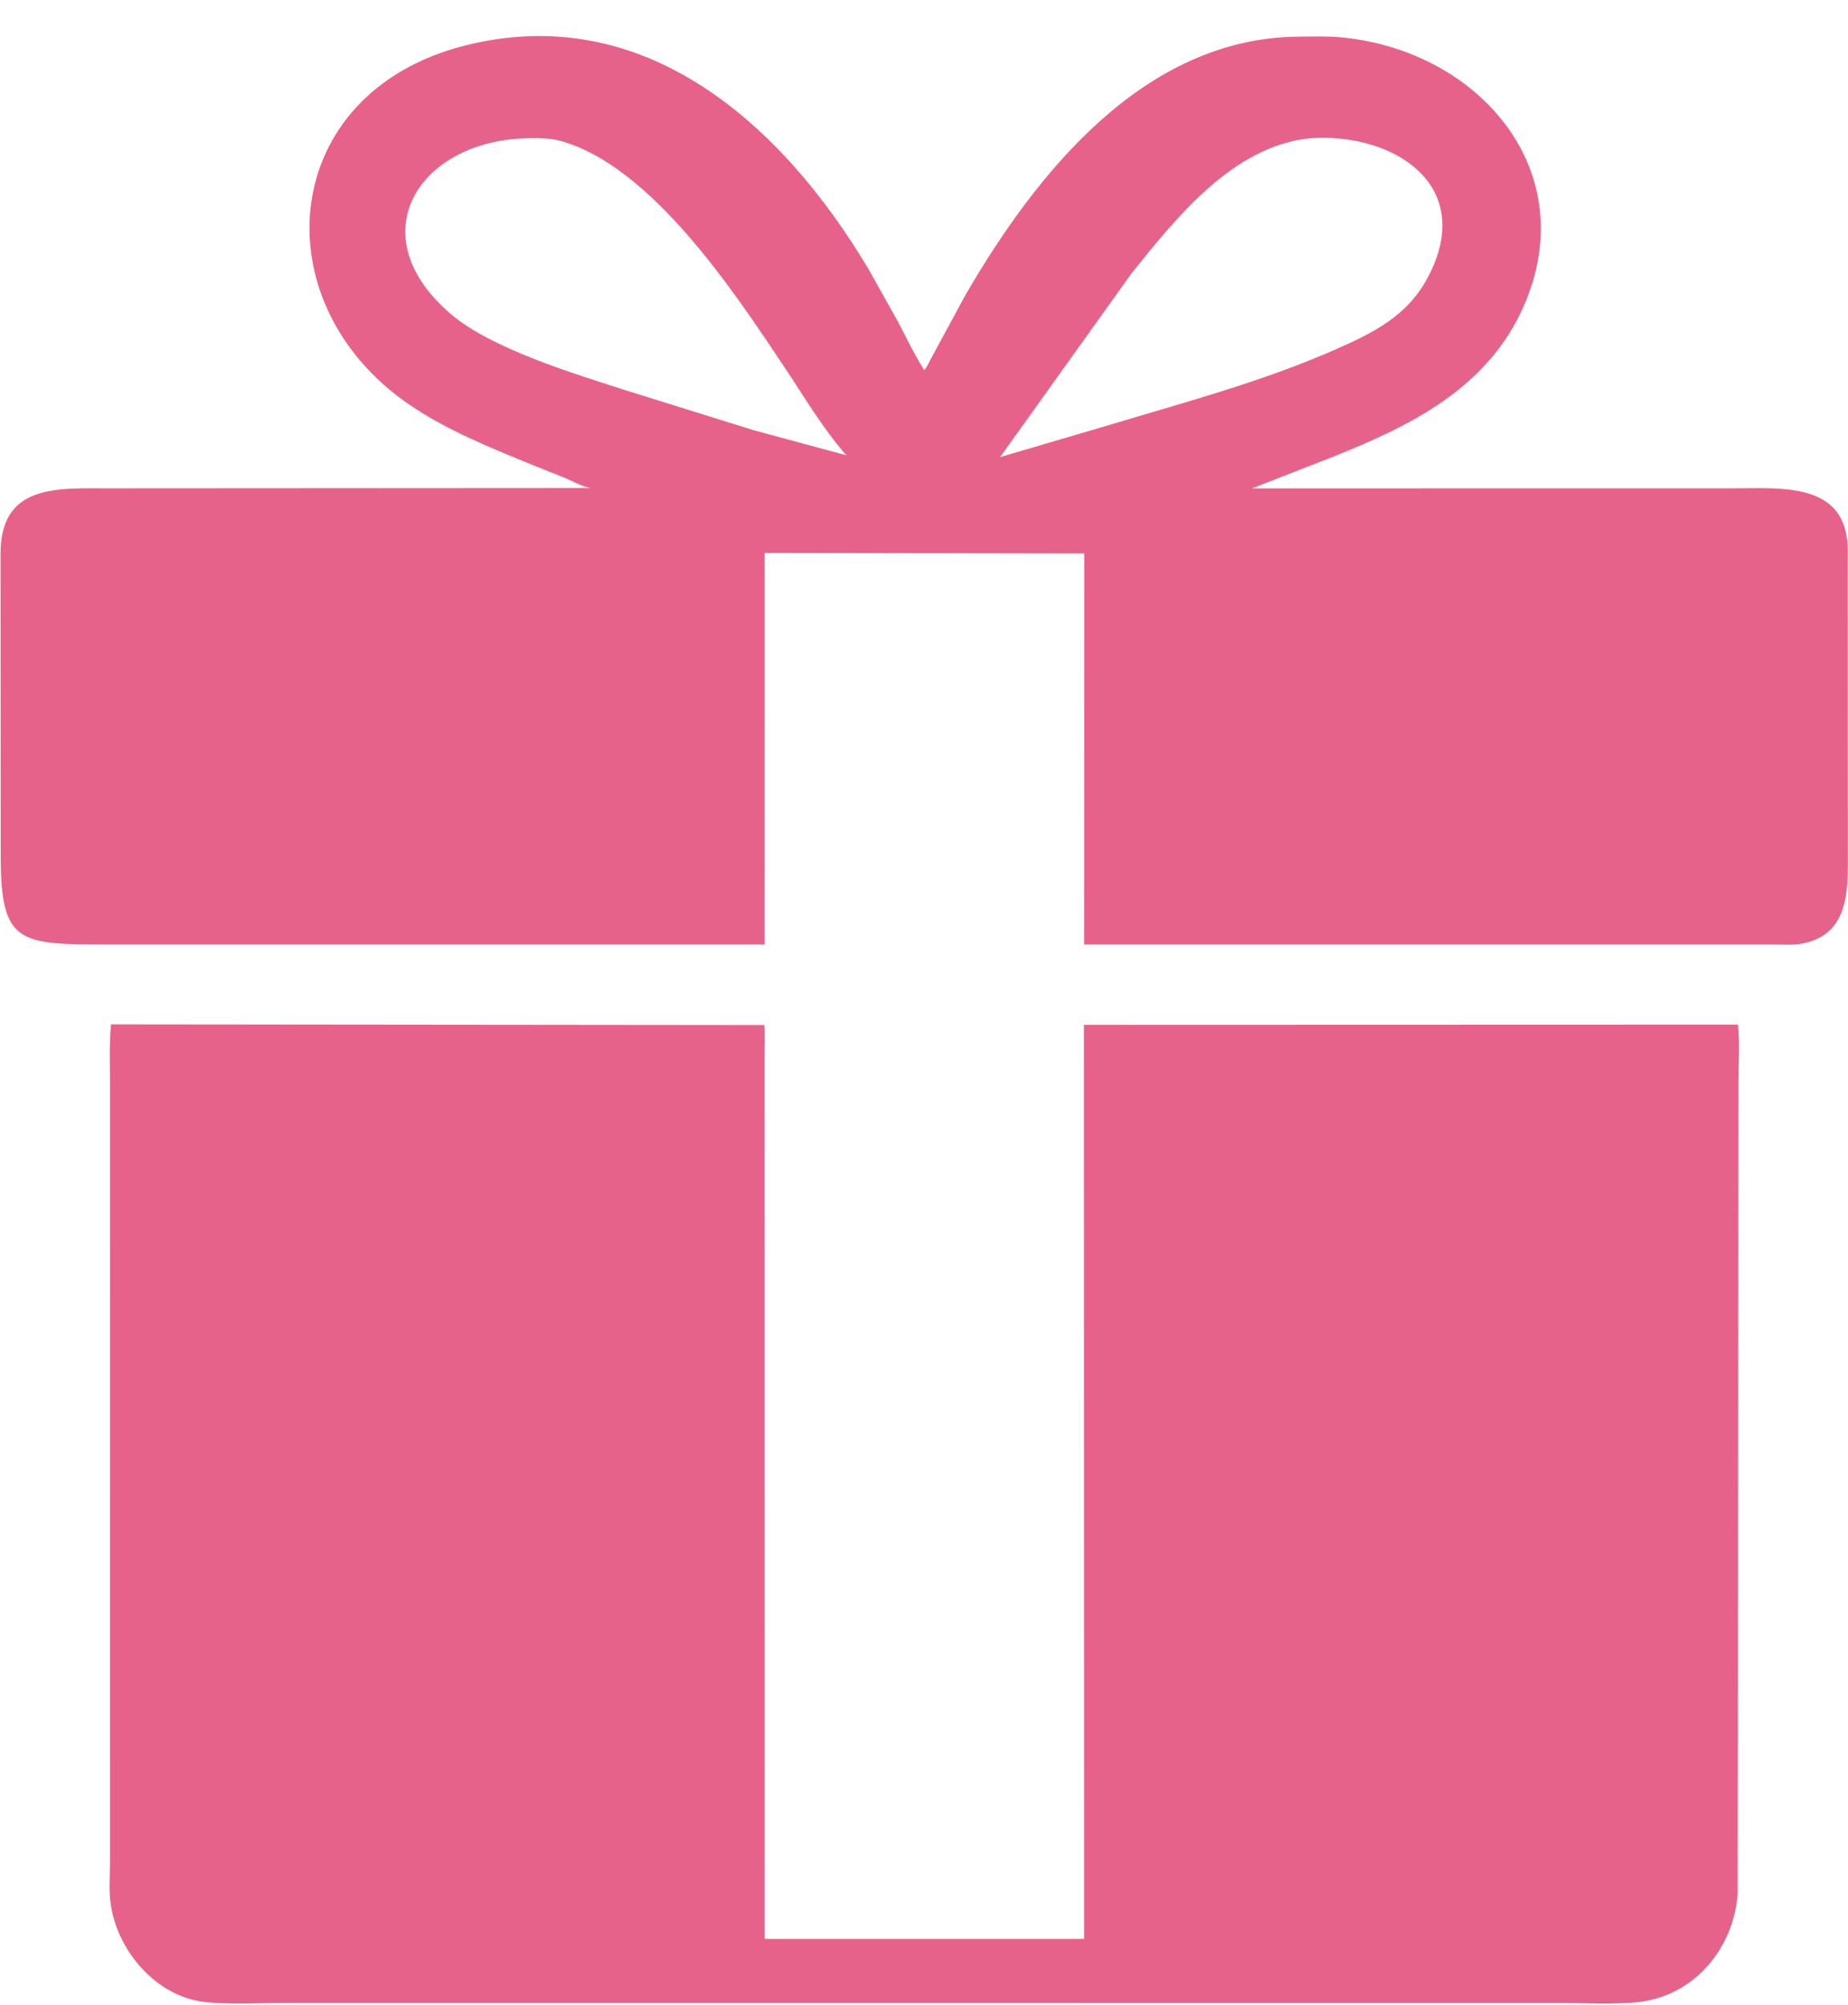
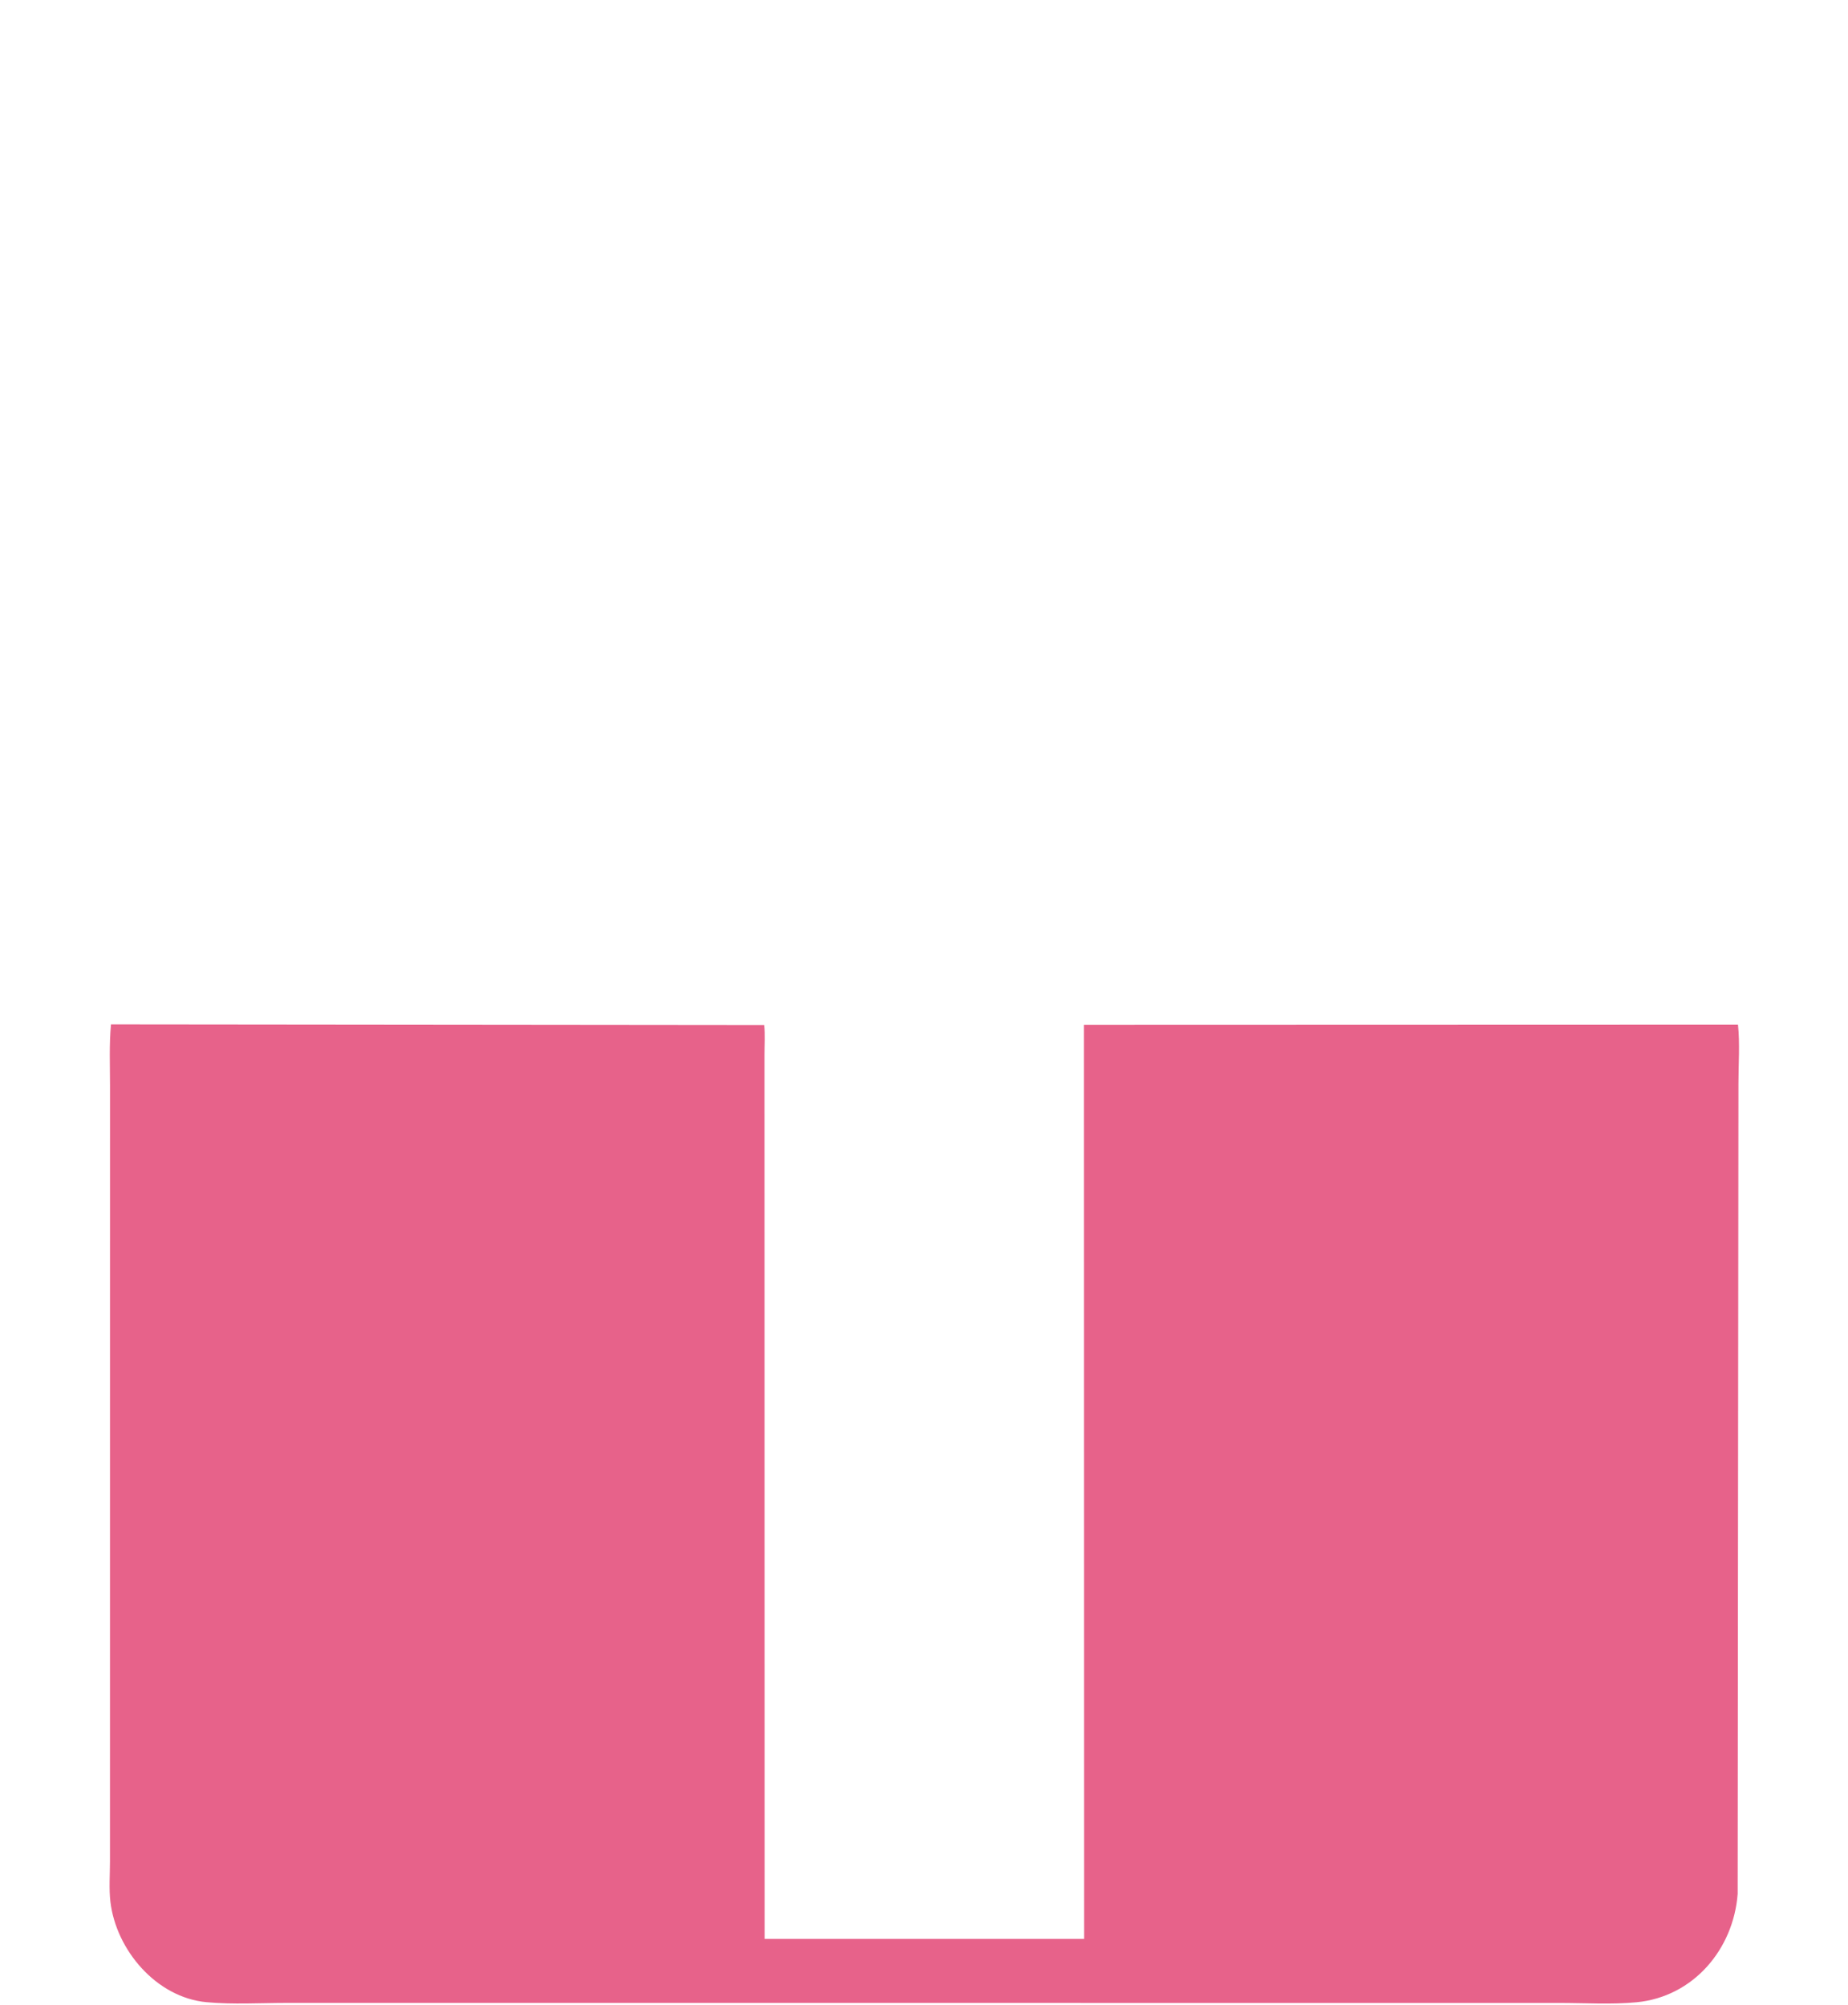
<svg xmlns="http://www.w3.org/2000/svg" display="block" fill="#e7628a" height="2005.8" preserveAspectRatio="xMidYMid meet" version="1" viewBox="98.9 4.0 1849.3 2005.8" width="1849.3" zoomAndPan="magnify">
  <g id="change1_1">
-     <path d="M 716.5 949.006 L 205.842 949.018 C 118.287 948.973 99.687 948.171 99.625 861.556 L 99.426 559.174 C 98.915 488.342 155.16 492.616 207.302 492.602 L 690.048 492.311 C 680.708 490.746 671.438 485.003 662.519 481.497 L 631.992 469.286 C 589.7 452.044 544.916 434.05 507.227 407.977 C 359.437 305.735 377.385 97.218 563.53 49.735 C 742.697 4.033 881.042 127.044 968.114 273.421 L 997.379 325.649 C 1005.9 341.946 1013.86 358.729 1023.74 374.256 C 1026.33 371.722 1027.9 367.741 1029.62 364.532 L 1064.57 299.986 C 1135.13 178.164 1243.03 42.18 1397.79 40.683 C 1412.03 40.586 1426.85 40.01 1441 41.355 C 1579.85 54.556 1684.12 176.135 1622.88 312.105 C 1586.77 392.29 1511.48 429.558 1434.43 460.404 L 1351.84 492.649 L 1832.64 492.607 C 1881.62 492.629 1947.54 485.612 1947.92 554.5 L 1948.09 863.979 C 1948.19 900.025 1946.77 942.118 1898.52 948.644 C 1890.86 949.68 1882.49 949.021 1874.73 949.034 L 1183.79 948.994 L 1183.96 557.775 L 864.081 557.237 L 864.034 949.001 L 716.5 949.006 z M 620.963 142.505 C 516.282 147.896 458.415 240.331 550.485 318.585 C 591.119 353.122 673.951 378.006 724.009 394.203 L 852.536 434.287 L 945.839 459.541 C 922.048 432.385 903.87 401.316 883.885 371.359 C 833.97 296.537 750.748 169.885 659.574 144.908 C 648.368 141.838 632.595 141.866 620.963 142.505 z M 1408.99 142.396 C 1332.44 150.746 1276.38 221.345 1231.43 277.259 L 1099.72 461.347 L 1206.32 430.021 C 1283.09 406.805 1360.81 386.366 1434.44 354.043 C 1472.93 337.151 1507.22 320.273 1527.73 281.567 C 1577.06 188.475 1492.12 135.996 1408.99 142.396 z" />
-   </g>
+     </g>
  <g id="change1_2">
    <path d="M 1838.56 1088.5 L 1837.78 1899 C 1833.57 1954.46 1793.34 2001.94 1736.67 2007.38 C 1711.53 2009.79 1684.8 2008.08 1659.53 2008.09 L 386.356 2008.05 C 359.831 2008.04 331.956 2009.77 305.621 2007.32 C 255.449 2002.67 215.097 1955.18 209.382 1906.79 C 207.869 1893.99 208.939 1879.87 208.95 1866.95 L 208.994 1090.05 C 208.99 1069.8 208.075 1049.1 209.971 1028.95 L 863.691 1029.61 C 864.698 1039.22 863.971 1049.54 863.977 1059.23 L 864.107 1944 L 1183.78 1944 L 1183.57 1029.39 L 1838.11 1029.19 C 1840.13 1048.36 1838.54 1069.15 1838.56 1088.5 z" />
  </g>
</svg>